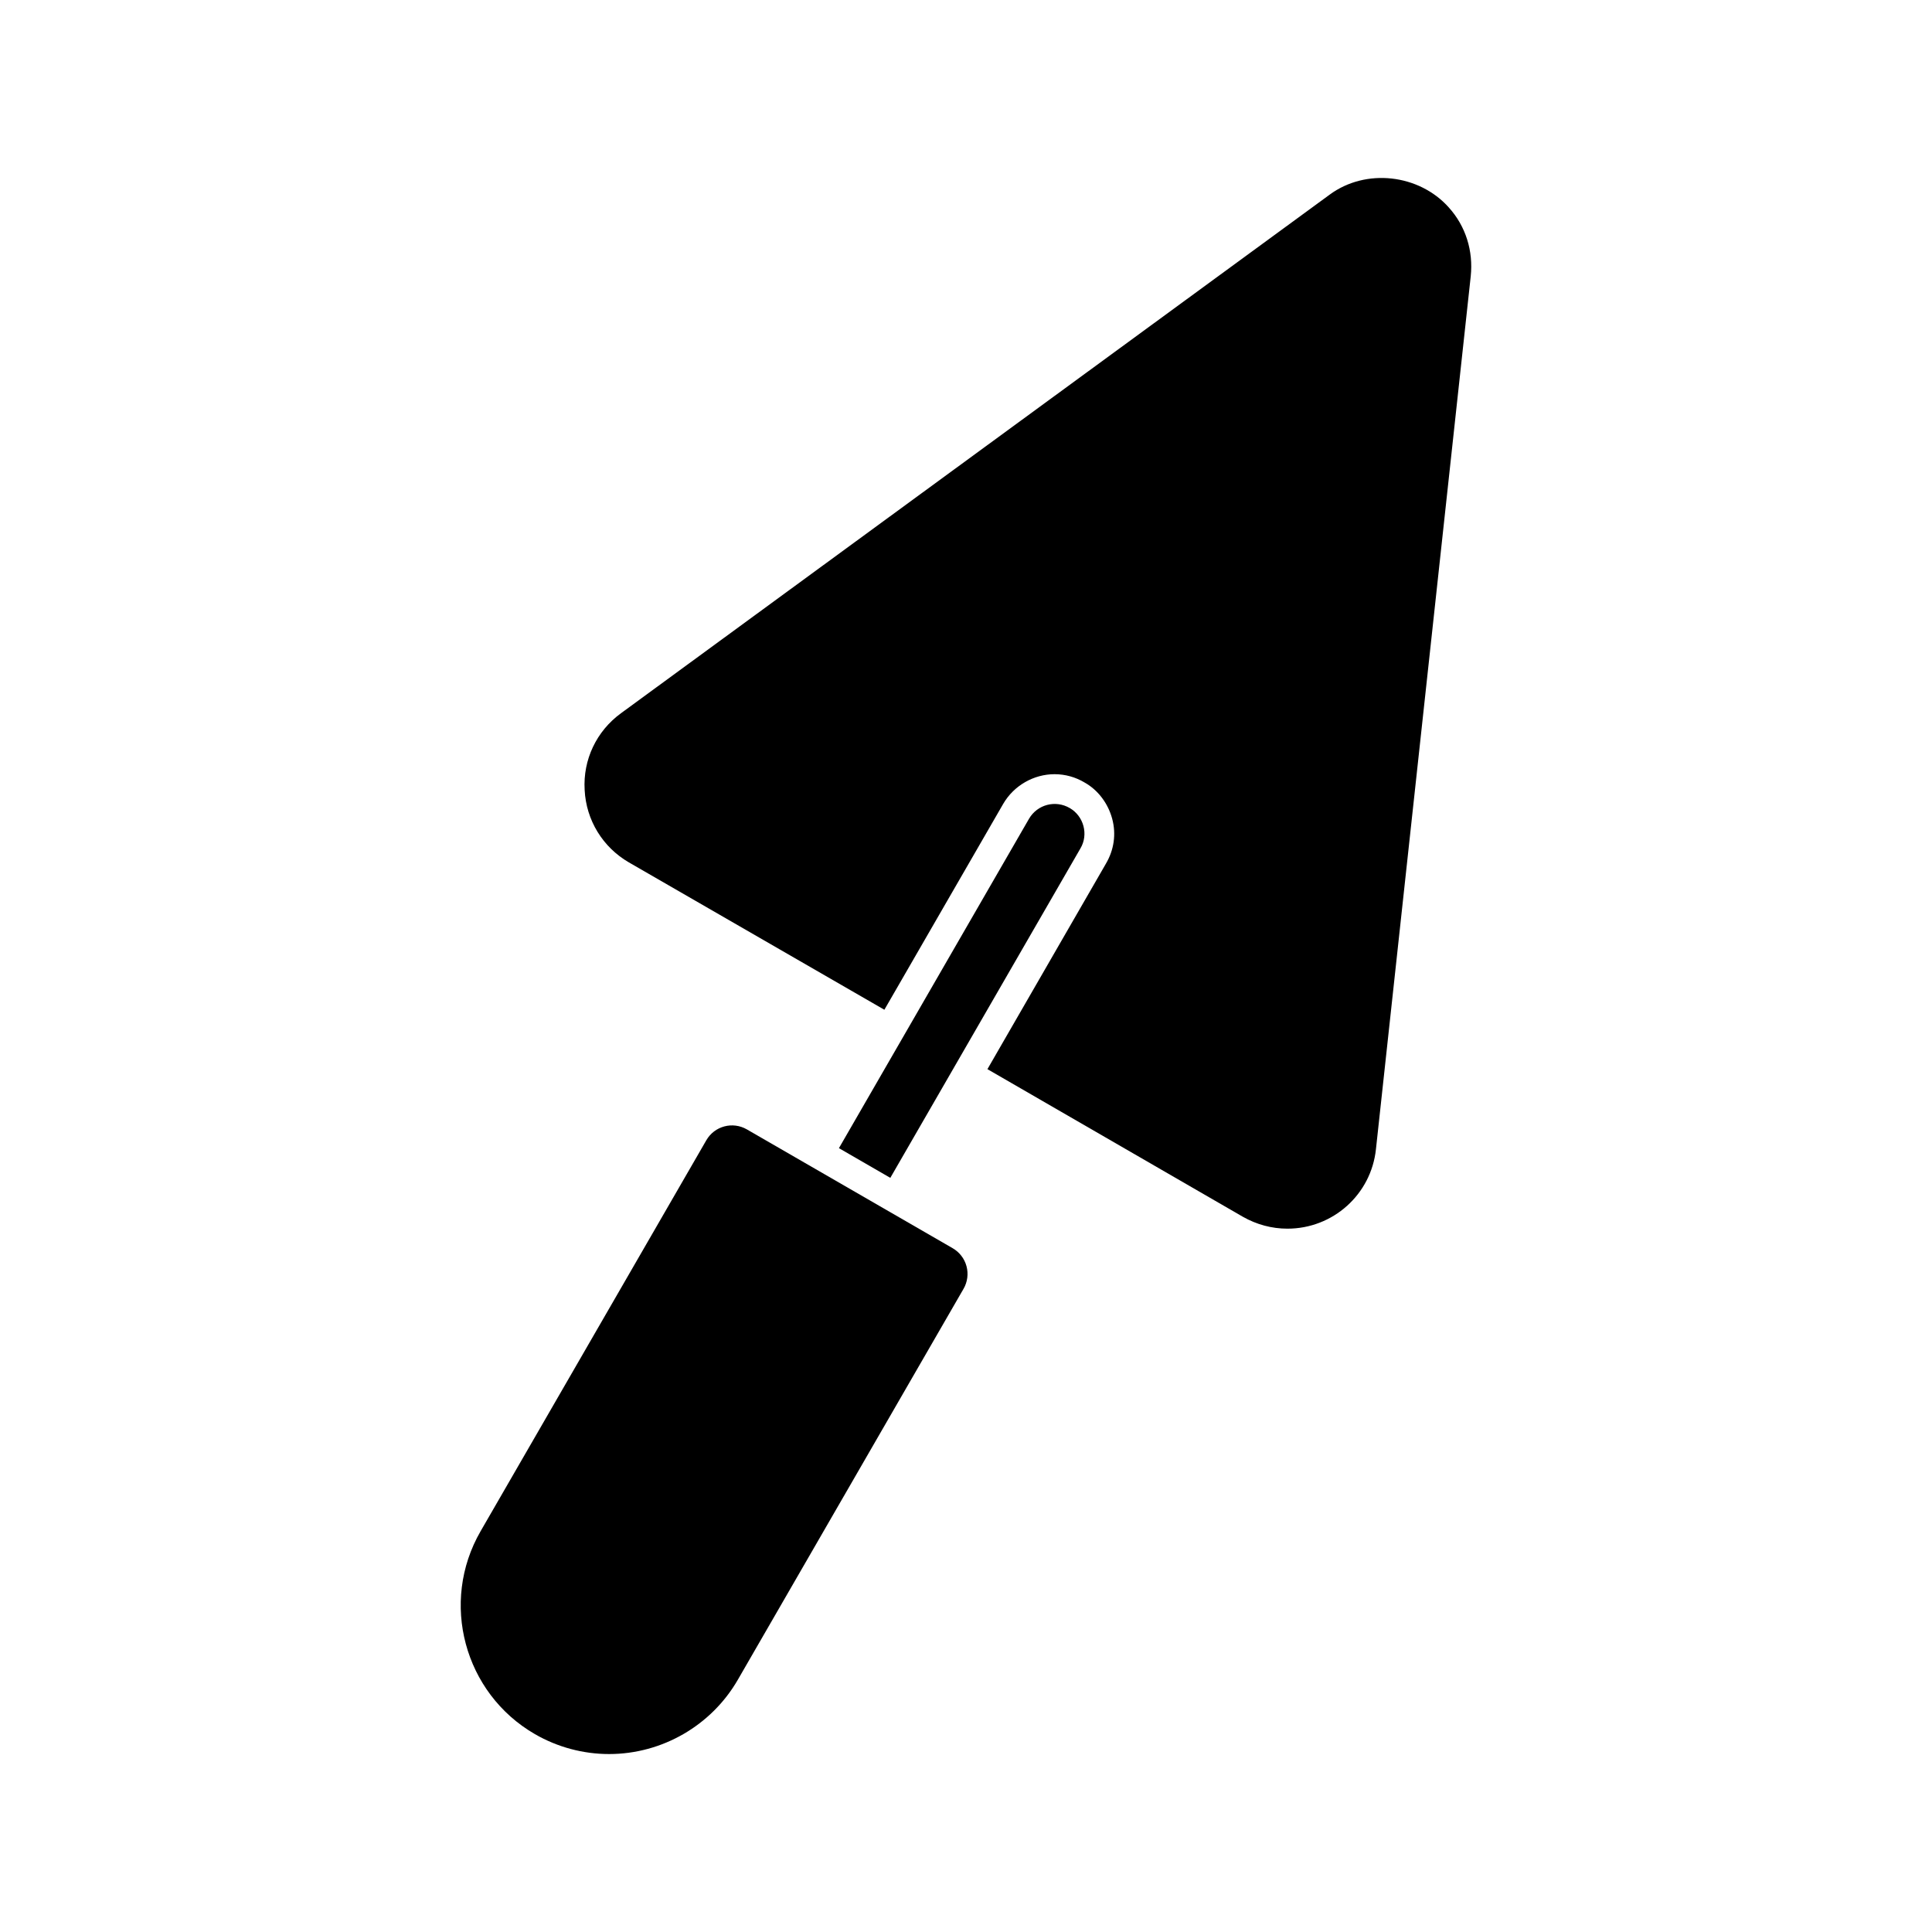
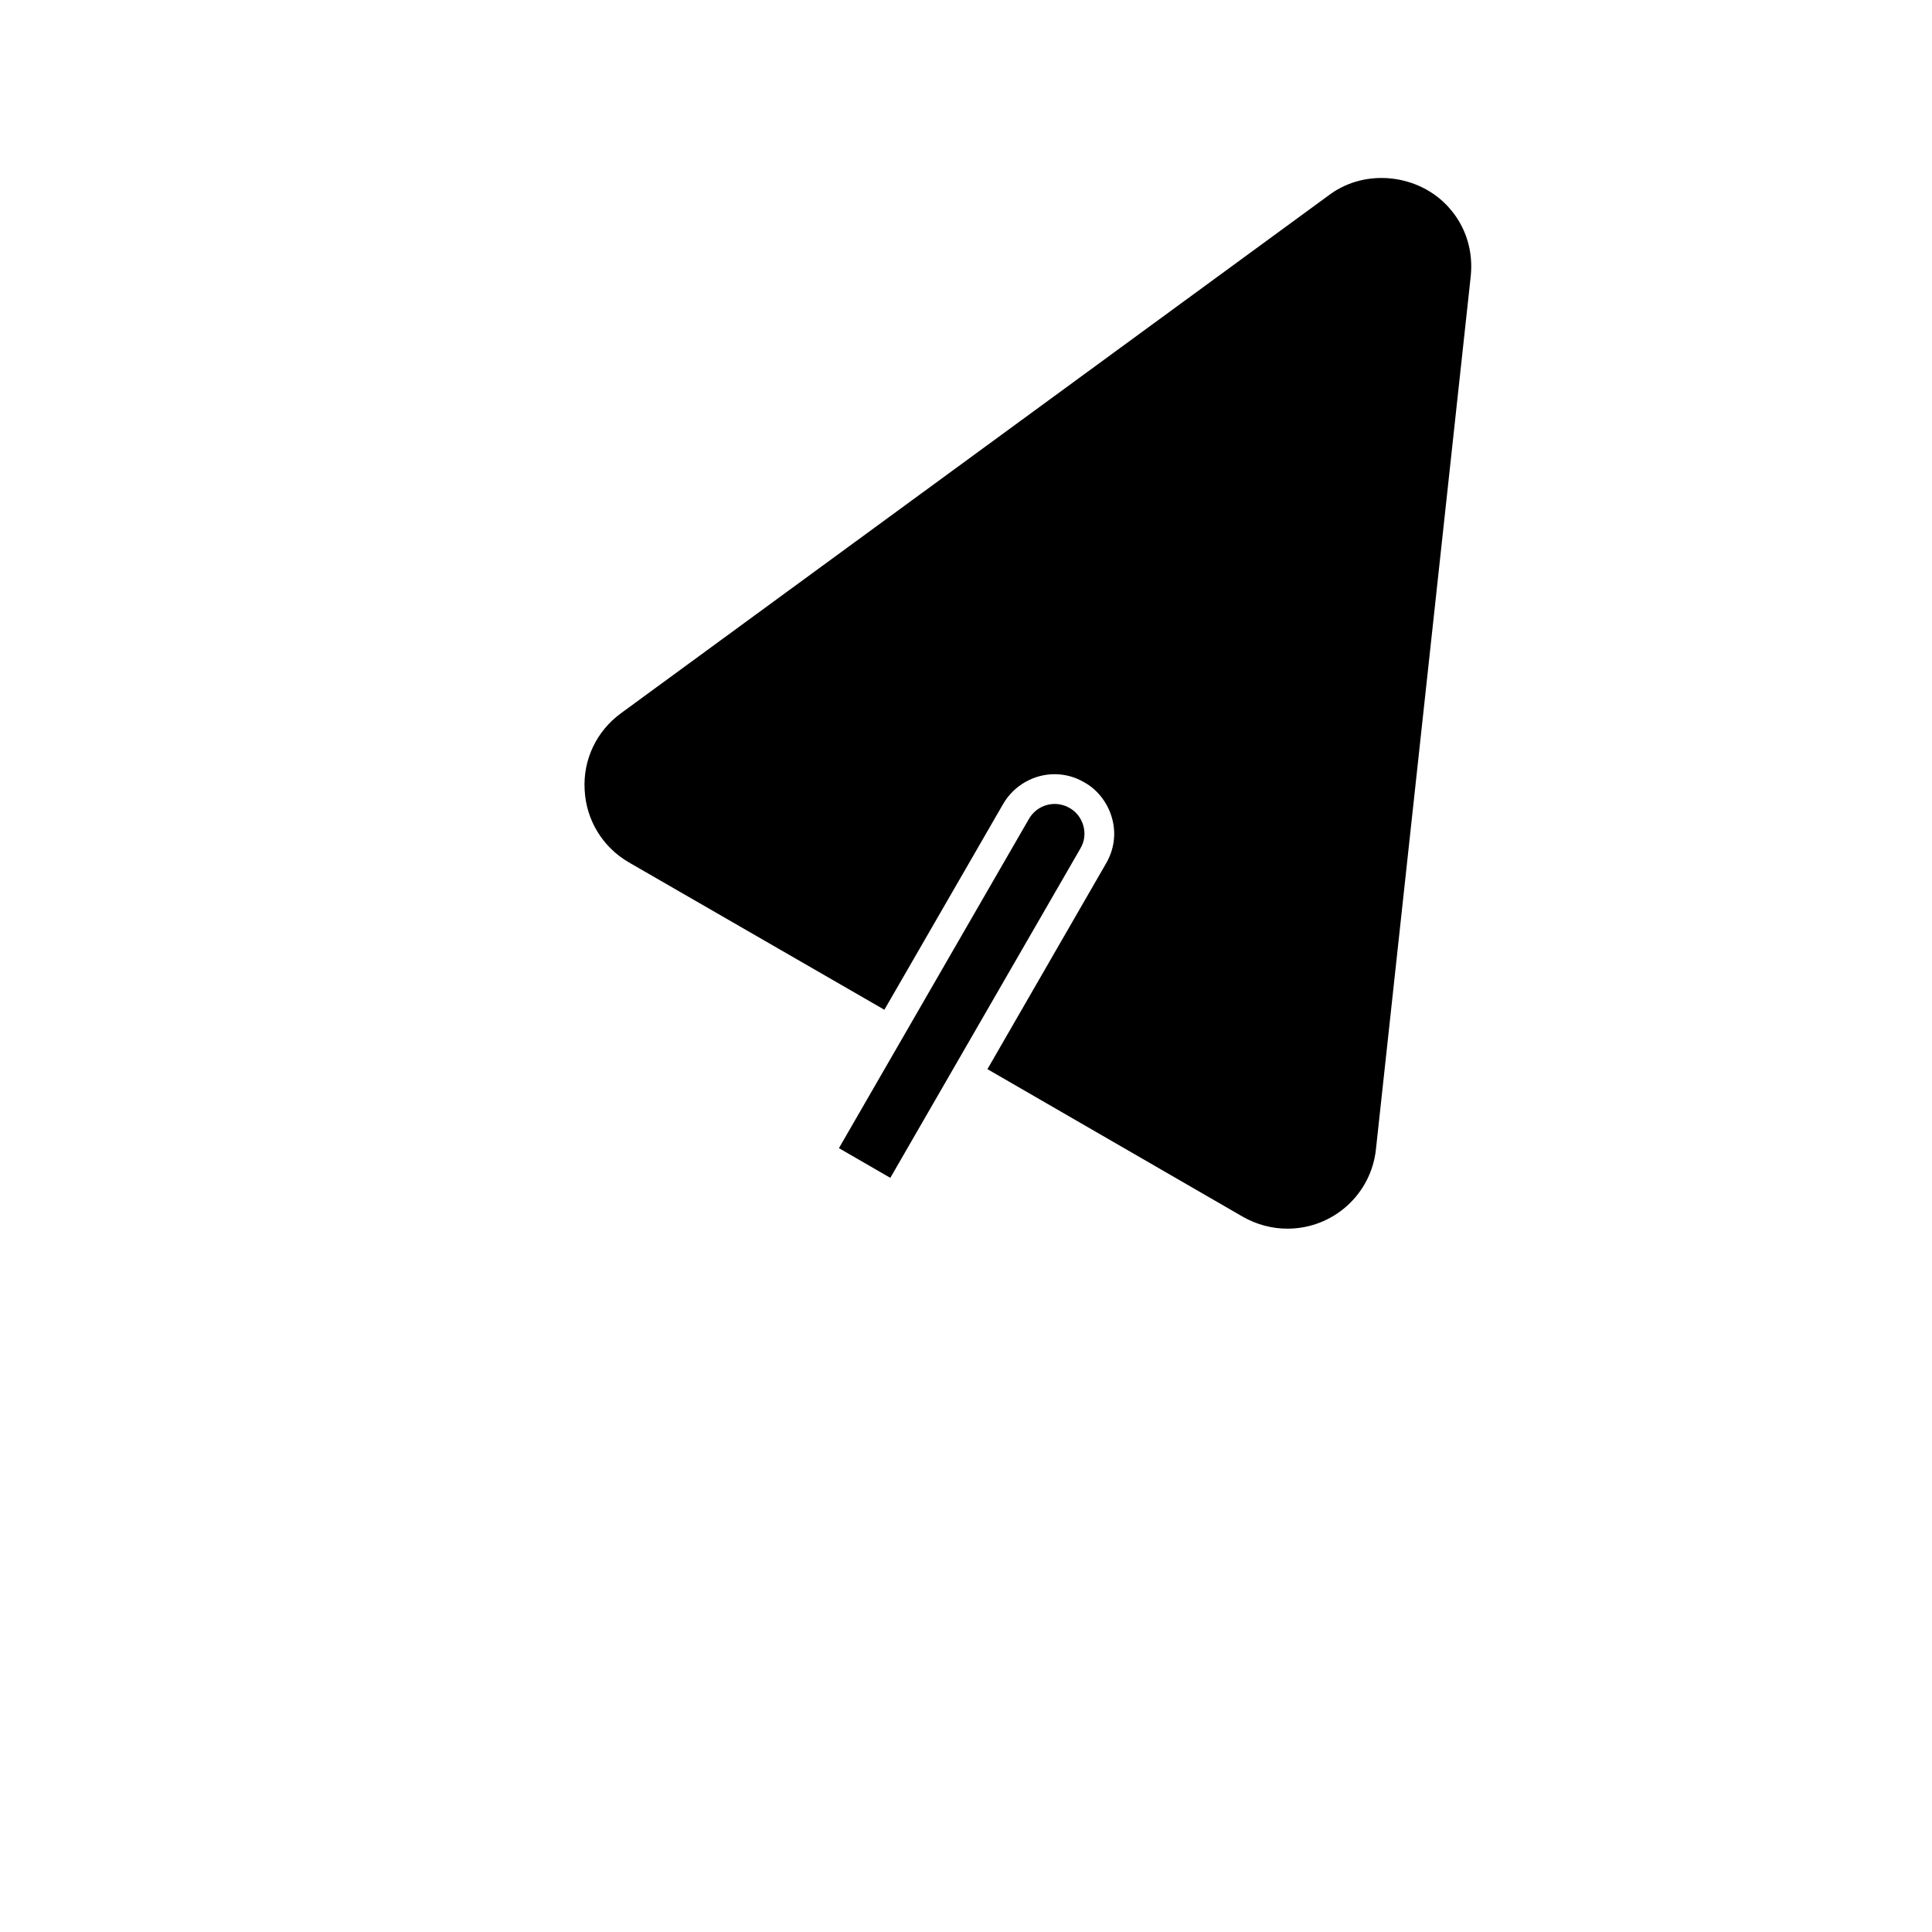
<svg xmlns="http://www.w3.org/2000/svg" fill="#000000" width="800px" height="800px" version="1.1" viewBox="144 144 512 512">
  <g>
    <path d="m527.94 198.97c-7.871-8.816-21.961-10.469-31.566-3.387l-187.83 137.45c-6.457 4.723-10.078 12.281-9.605 20.309 0.395 8.027 4.801 15.191 11.73 19.207l67.699 39.047 31.488-54.555c2.832-4.879 8.109-7.871 13.617-7.871 2.836 0 5.59 0.785 7.949 2.203 3.543 1.969 6.219 5.512 7.32 9.605 1.102 4.094 0.473 8.266-1.652 11.887l-31.41 54.473 67.699 39.125c3.621 2.047 7.637 3.148 11.809 3.148 12.043 0 22.199-9.051 23.457-21.098l25.113-231.28c0.715-6.769-1.332-13.301-5.82-18.262z" />
-     <path d="m396.47 474.79-54.539-31.488c-3.781-2.176-8.578-0.891-10.754 2.883l-59.82 103.61c-10.848 18.805-4.383 42.918 14.41 53.773 5.981 3.453 12.777 5.273 19.648 5.273 14.035 0 27.105-7.543 34.117-19.688l59.82-103.61c1.043-1.805 1.324-3.961 0.785-5.973-0.539-2.016-1.859-3.734-3.668-4.781z" />
    <path d="m427.49 358.14c-3.777-2.203-8.582-0.945-10.785 2.832l-50.379 87.301 13.617 7.871 50.379-87.301c2.207-3.695 0.871-8.578-2.832-10.703z" />
  </g>
</svg>